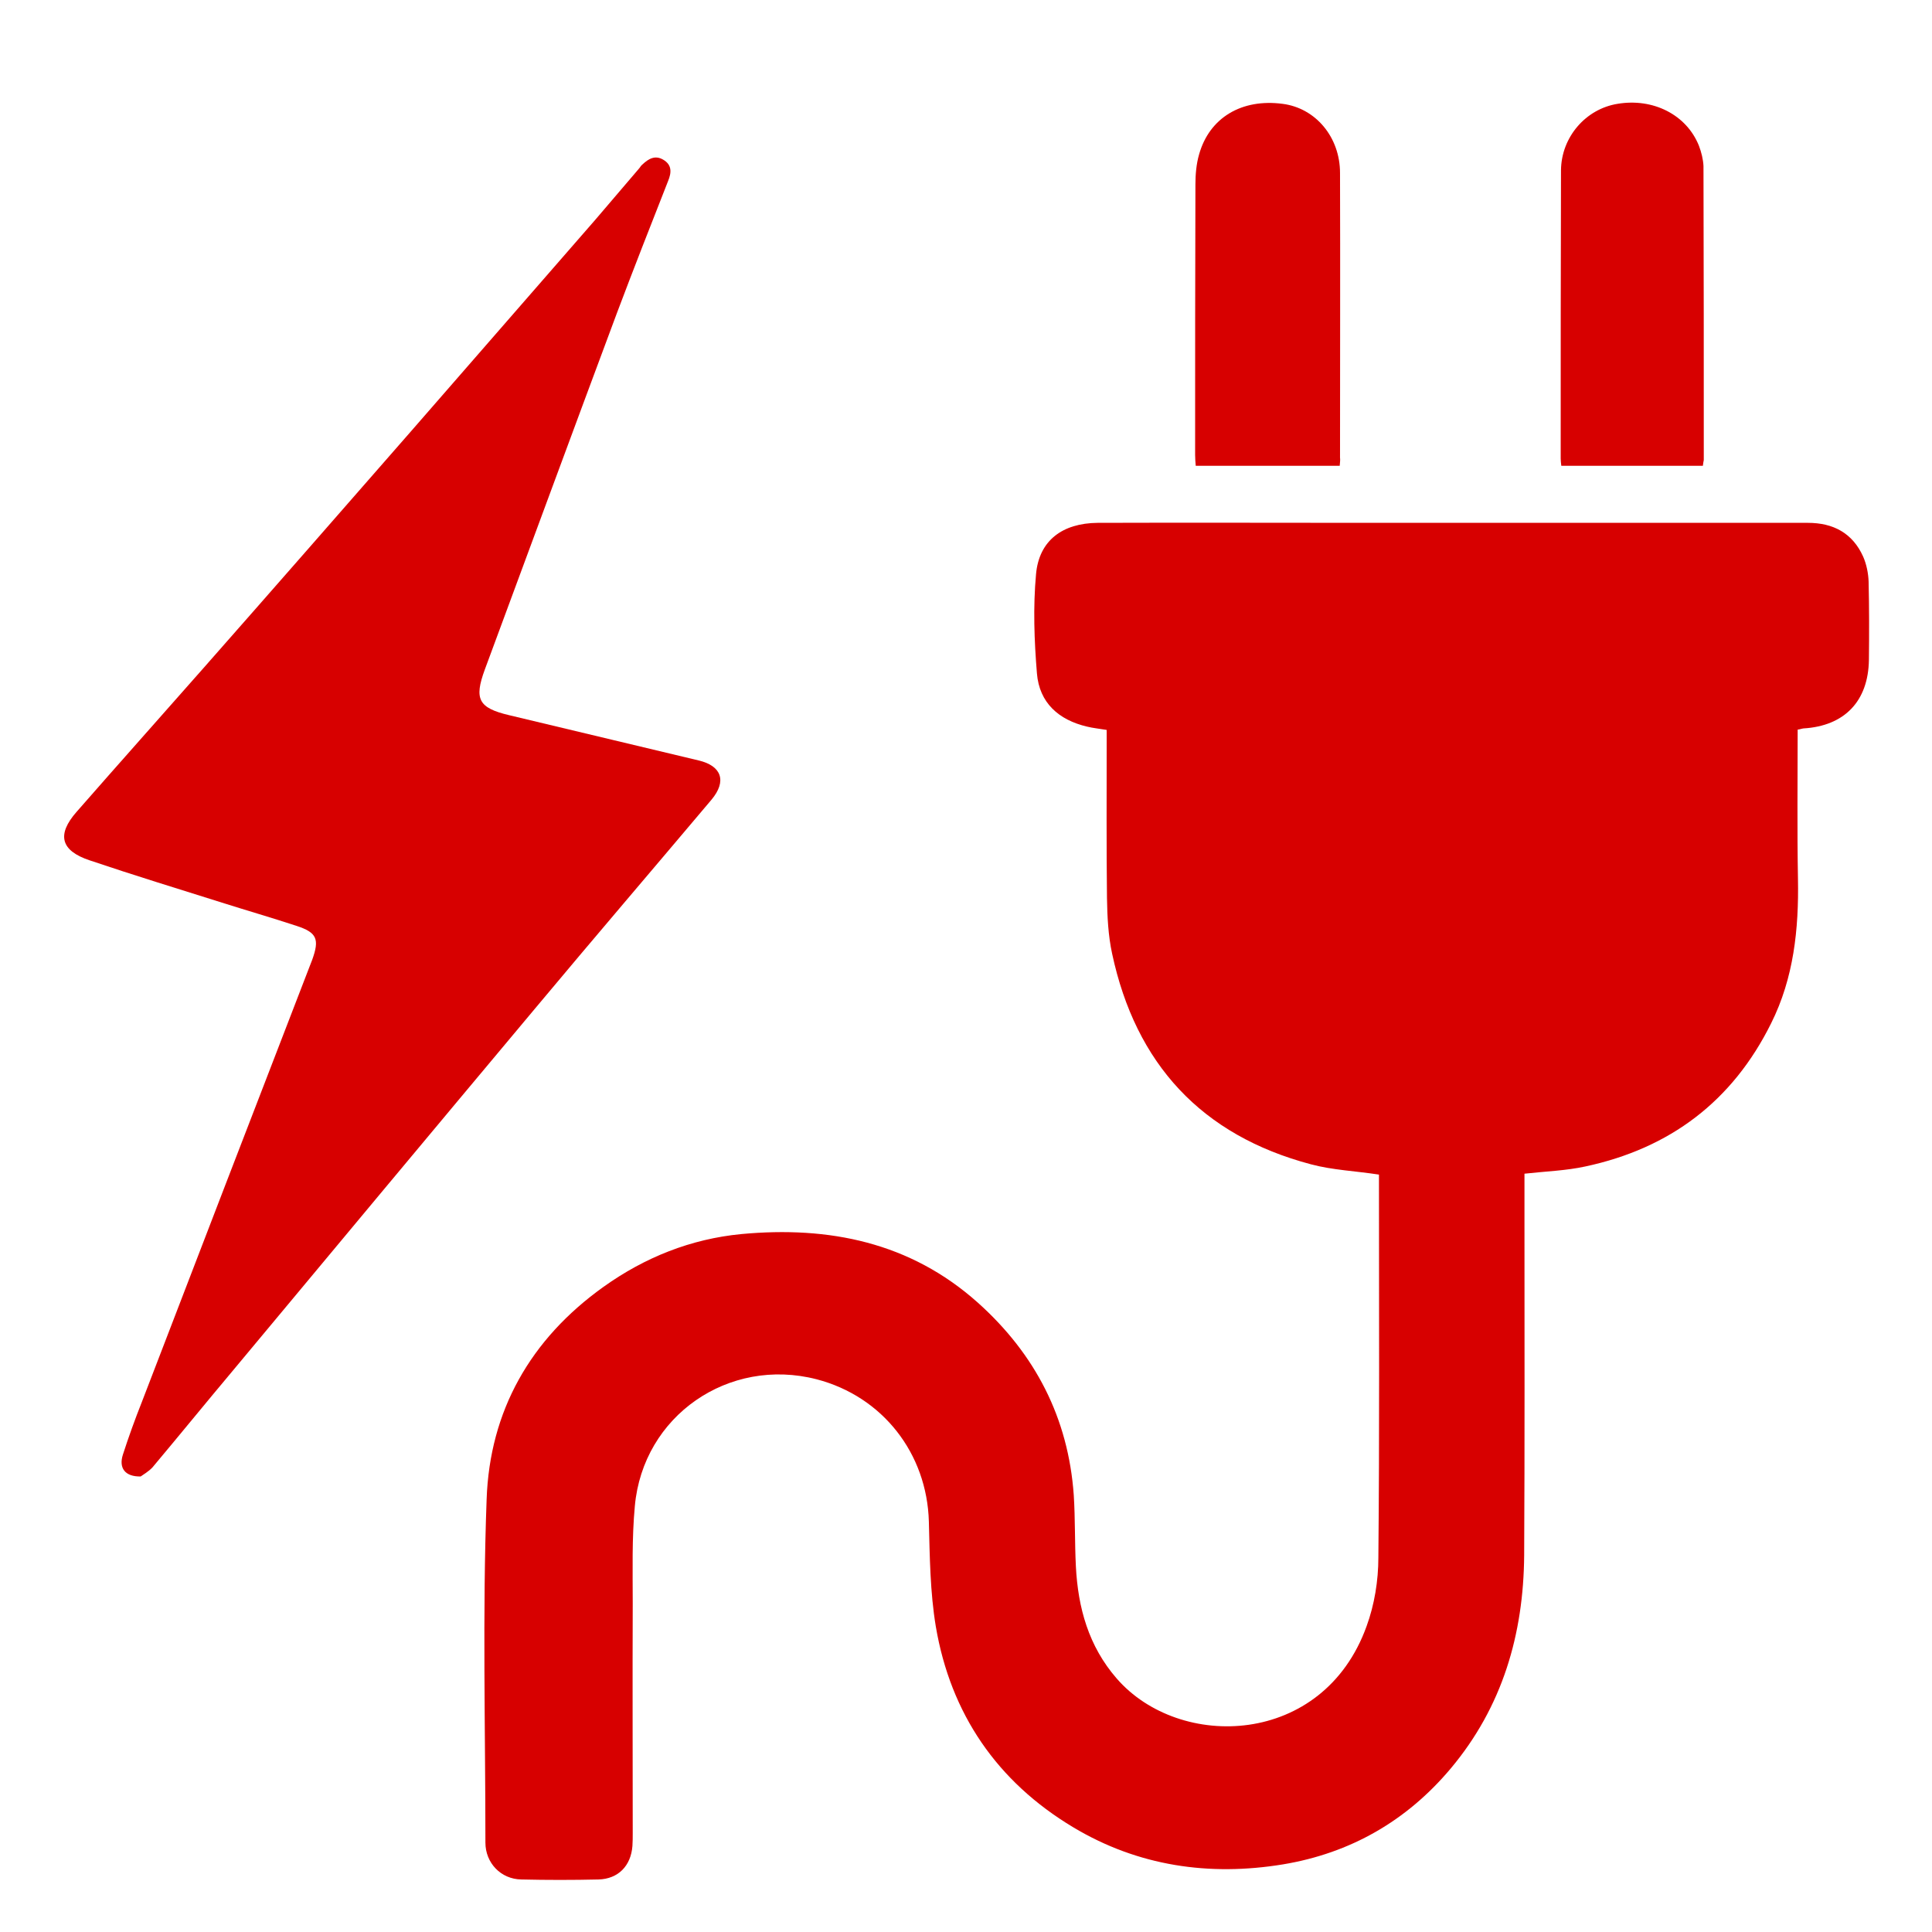
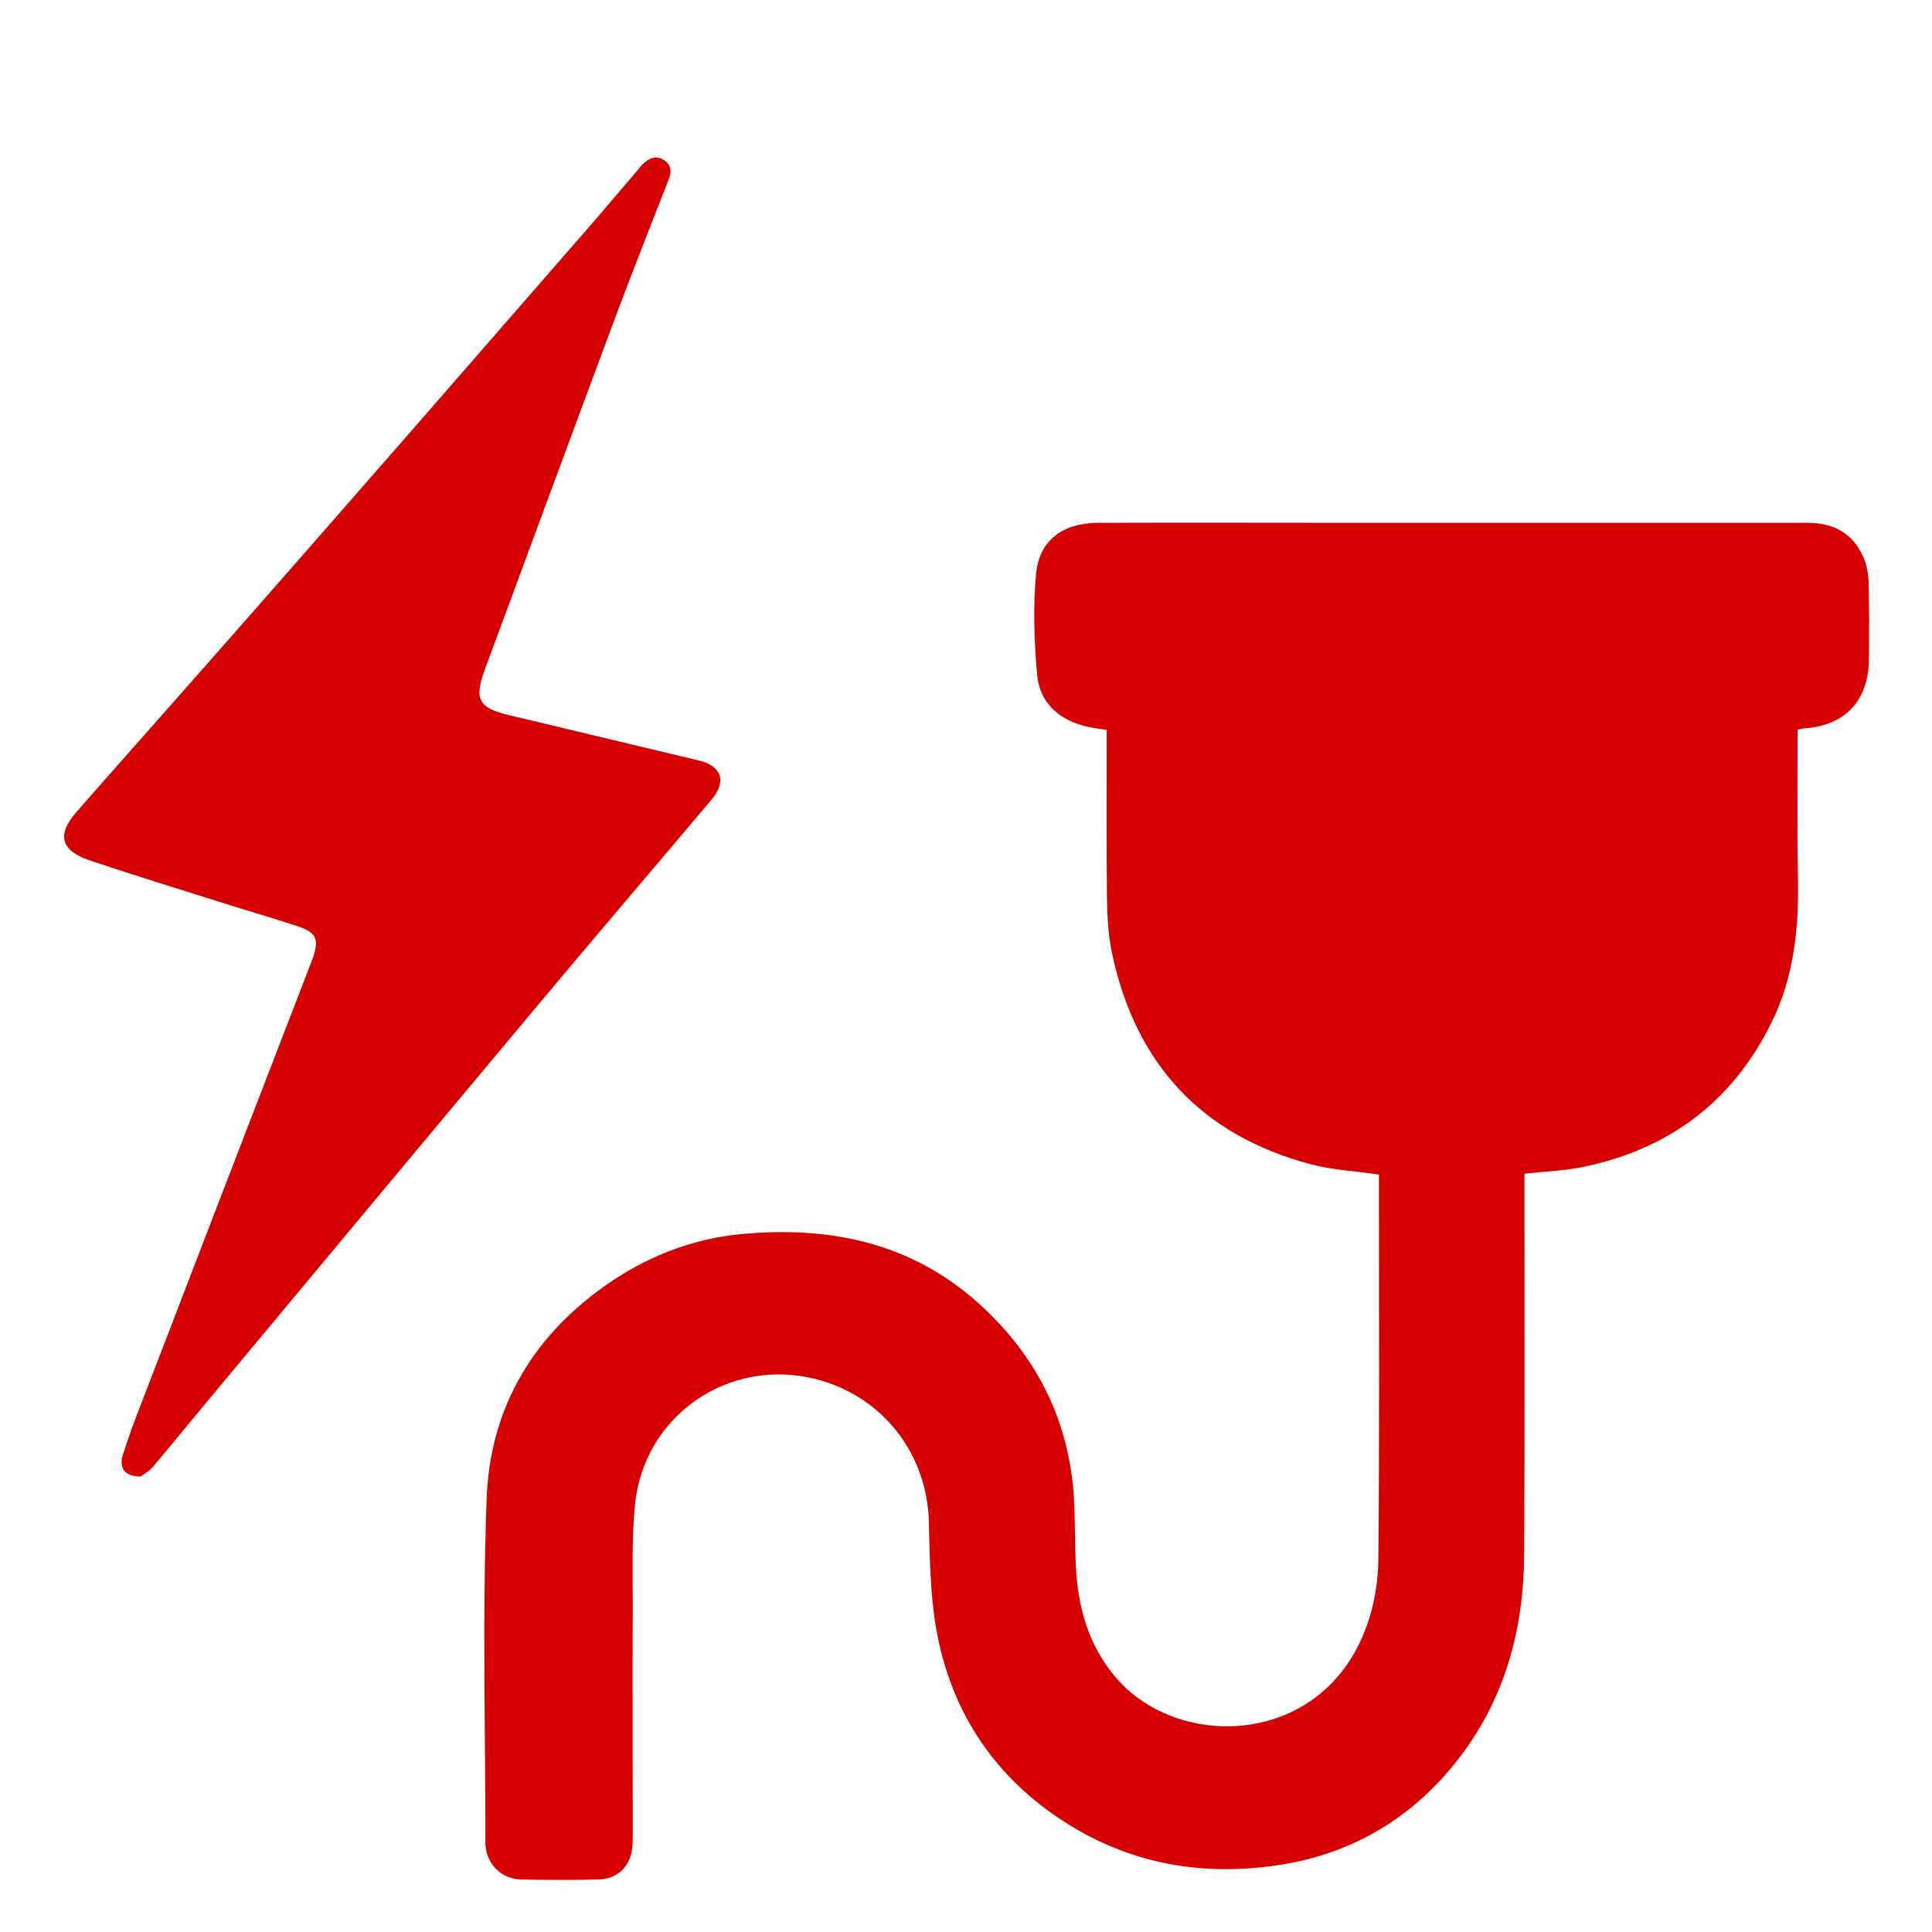
<svg xmlns="http://www.w3.org/2000/svg" version="1.1" id="Capa_1" x="0px" y="0px" viewBox="0 0 640 640" style="enable-background:new 0 0 640 640;" xml:space="preserve">
  <style type="text/css">
	.st0{fill:#D70000;}
</style>
  <path class="st0" d="M595.5,241.7c0,16.7-0.2,33.1,0.1,49.5c0.3,16.6-1.4,32.8-8.9,47.8c-12.8,25.8-33.5,41.4-61.5,47.4  c-6.4,1.4-13,1.6-20.2,2.4c0,5.1,0,10.5,0,15.8c0,36.9,0.1,73.8-0.1,110.6c-0.2,26.2-7.2,50.2-24.3,70.6  c-14.6,17.4-33.3,28.1-55.6,31.8c-24.4,4-48,0.6-69.5-12.3c-25.2-15.1-40.6-37.6-45.5-66.5c-1.9-11.4-2-23.1-2.3-34.7  c-0.6-22.6-15.3-41.5-37.2-47.2c-29.1-7.5-57.5,12.1-60.2,42c-1,10.7-0.7,21.4-0.7,32.2c-0.1,25.4,0,50.7,0,76.1  c0,1.4,0,2.9-0.1,4.3c-0.5,6.6-4.7,10.9-11.2,11.1c-8.5,0.2-17.1,0.2-25.6,0c-6.8-0.1-11.9-5.5-11.9-12.2c0-37.9-1-75.9,0.4-113.7  c1-29.3,14.5-53.1,38.7-70.4c13.7-9.8,29-15.9,45.7-17.5c29-2.7,55.9,2.7,78.3,22.7c19,17,30,38.2,31.8,63.8  c0.5,7.9,0.3,15.8,0.7,23.6c0.7,13.7,4.2,26.4,13.5,37.1c20.8,24,68.4,22.7,82.8-17.3c2.6-7.1,3.9-15.1,3.9-22.7  c0.4-41.1,0.2-82.3,0.2-123.5c0-1.3,0-2.5,0-3.4c-7.8-1.2-15.4-1.5-22.5-3.4c-36.3-9.6-58.1-33.3-65.9-69.8  c-1.3-6-1.6-12.3-1.7-18.5c-0.2-17.2-0.1-34.4-0.1-51.6c0-1.3,0-2.6,0-4c-2.3-0.4-4.5-0.6-6.5-1.1c-9.4-2.2-15.8-7.9-16.6-17.6  c-0.9-10.9-1.3-22-0.3-32.9c1-11.2,8.8-16.9,20.4-17c29.8-0.1,59.5,0,89.3,0c48.7,0,97.3,0,146,0c8.4,0,14.8,3.4,18.3,11.2  c1.1,2.5,1.7,5.5,1.8,8.2c0.2,8.7,0.2,17.3,0.1,26c-0.2,13.7-8.1,21.9-21.7,22.7C596.7,241.4,596.3,241.6,595.5,241.7z" />
  <path class="st0" d="M46.6,489.1c-5.2,0.1-7.3-2.8-5.9-7.2c1.9-5.9,4-11.7,6.3-17.5c18.5-48.2,37.1-96.4,55.7-144.6  c0.2-0.6,0.5-1.2,0.7-1.8c2.5-6.9,1.6-9.1-5.2-11.3c-8.2-2.7-16.5-5.1-24.7-7.7c-14.6-4.6-29.3-9.1-43.8-14  c-9.6-3.2-11-8.5-4.3-16.1c14-16,28.1-31.8,42.1-47.7c23-26.1,45.9-52.3,68.8-78.5c20.3-23.3,40.6-46.6,60.9-69.9  c4.9-5.7,9.7-11.4,14.6-17.1c0.3-0.4,0.6-0.9,1-1.2c2-1.9,4.2-3.2,6.9-1.6c2.9,1.7,2.8,4.2,1.6,7.1c-5.7,14.5-11.4,29-16.9,43.6  c-14.7,39.4-29.2,78.8-43.8,118.2c-3.6,9.8-2.1,12.7,8,15.1c20.9,5,41.8,10,62.8,15c7.7,1.8,9.4,6.9,4.3,13  c-19.4,23-39,45.9-58.3,69c-33.5,40-67,80.2-100.4,120.3c-8.9,10.6-17.6,21.3-26.5,31.9C49.2,487.5,47.4,488.5,46.6,489.1z" />
-   <path class="st0" d="M443.8,154.3c-15.9,0-31.5,0-47.7,0c-0.1-1.2-0.2-2.4-0.2-3.6c0-29.9,0-59.8,0.1-89.6c0-3.3,0.3-6.8,1.2-9.9  c3.4-12.2,14.1-18.6,27.7-16.8c10.9,1.4,19,11,19,22.9c0.1,31.4,0,62.9,0,94.3C444,152.3,443.9,153,443.8,154.3z" />
-   <path class="st0" d="M564.1,154.3c-15.8,0-31.2,0-46.9,0c-0.1-0.9-0.2-1.7-0.2-2.4c0-31.8,0-63.6,0.1-95.5c0.1-11,8.2-20.3,18.7-22  c11.8-2,22.9,3.6,27,13.9c0.8,2.1,1.4,4.5,1.5,6.7c0.1,32.5,0.1,64.9,0.1,97.4C564.3,152.9,564.2,153.4,564.1,154.3z" />
</svg>